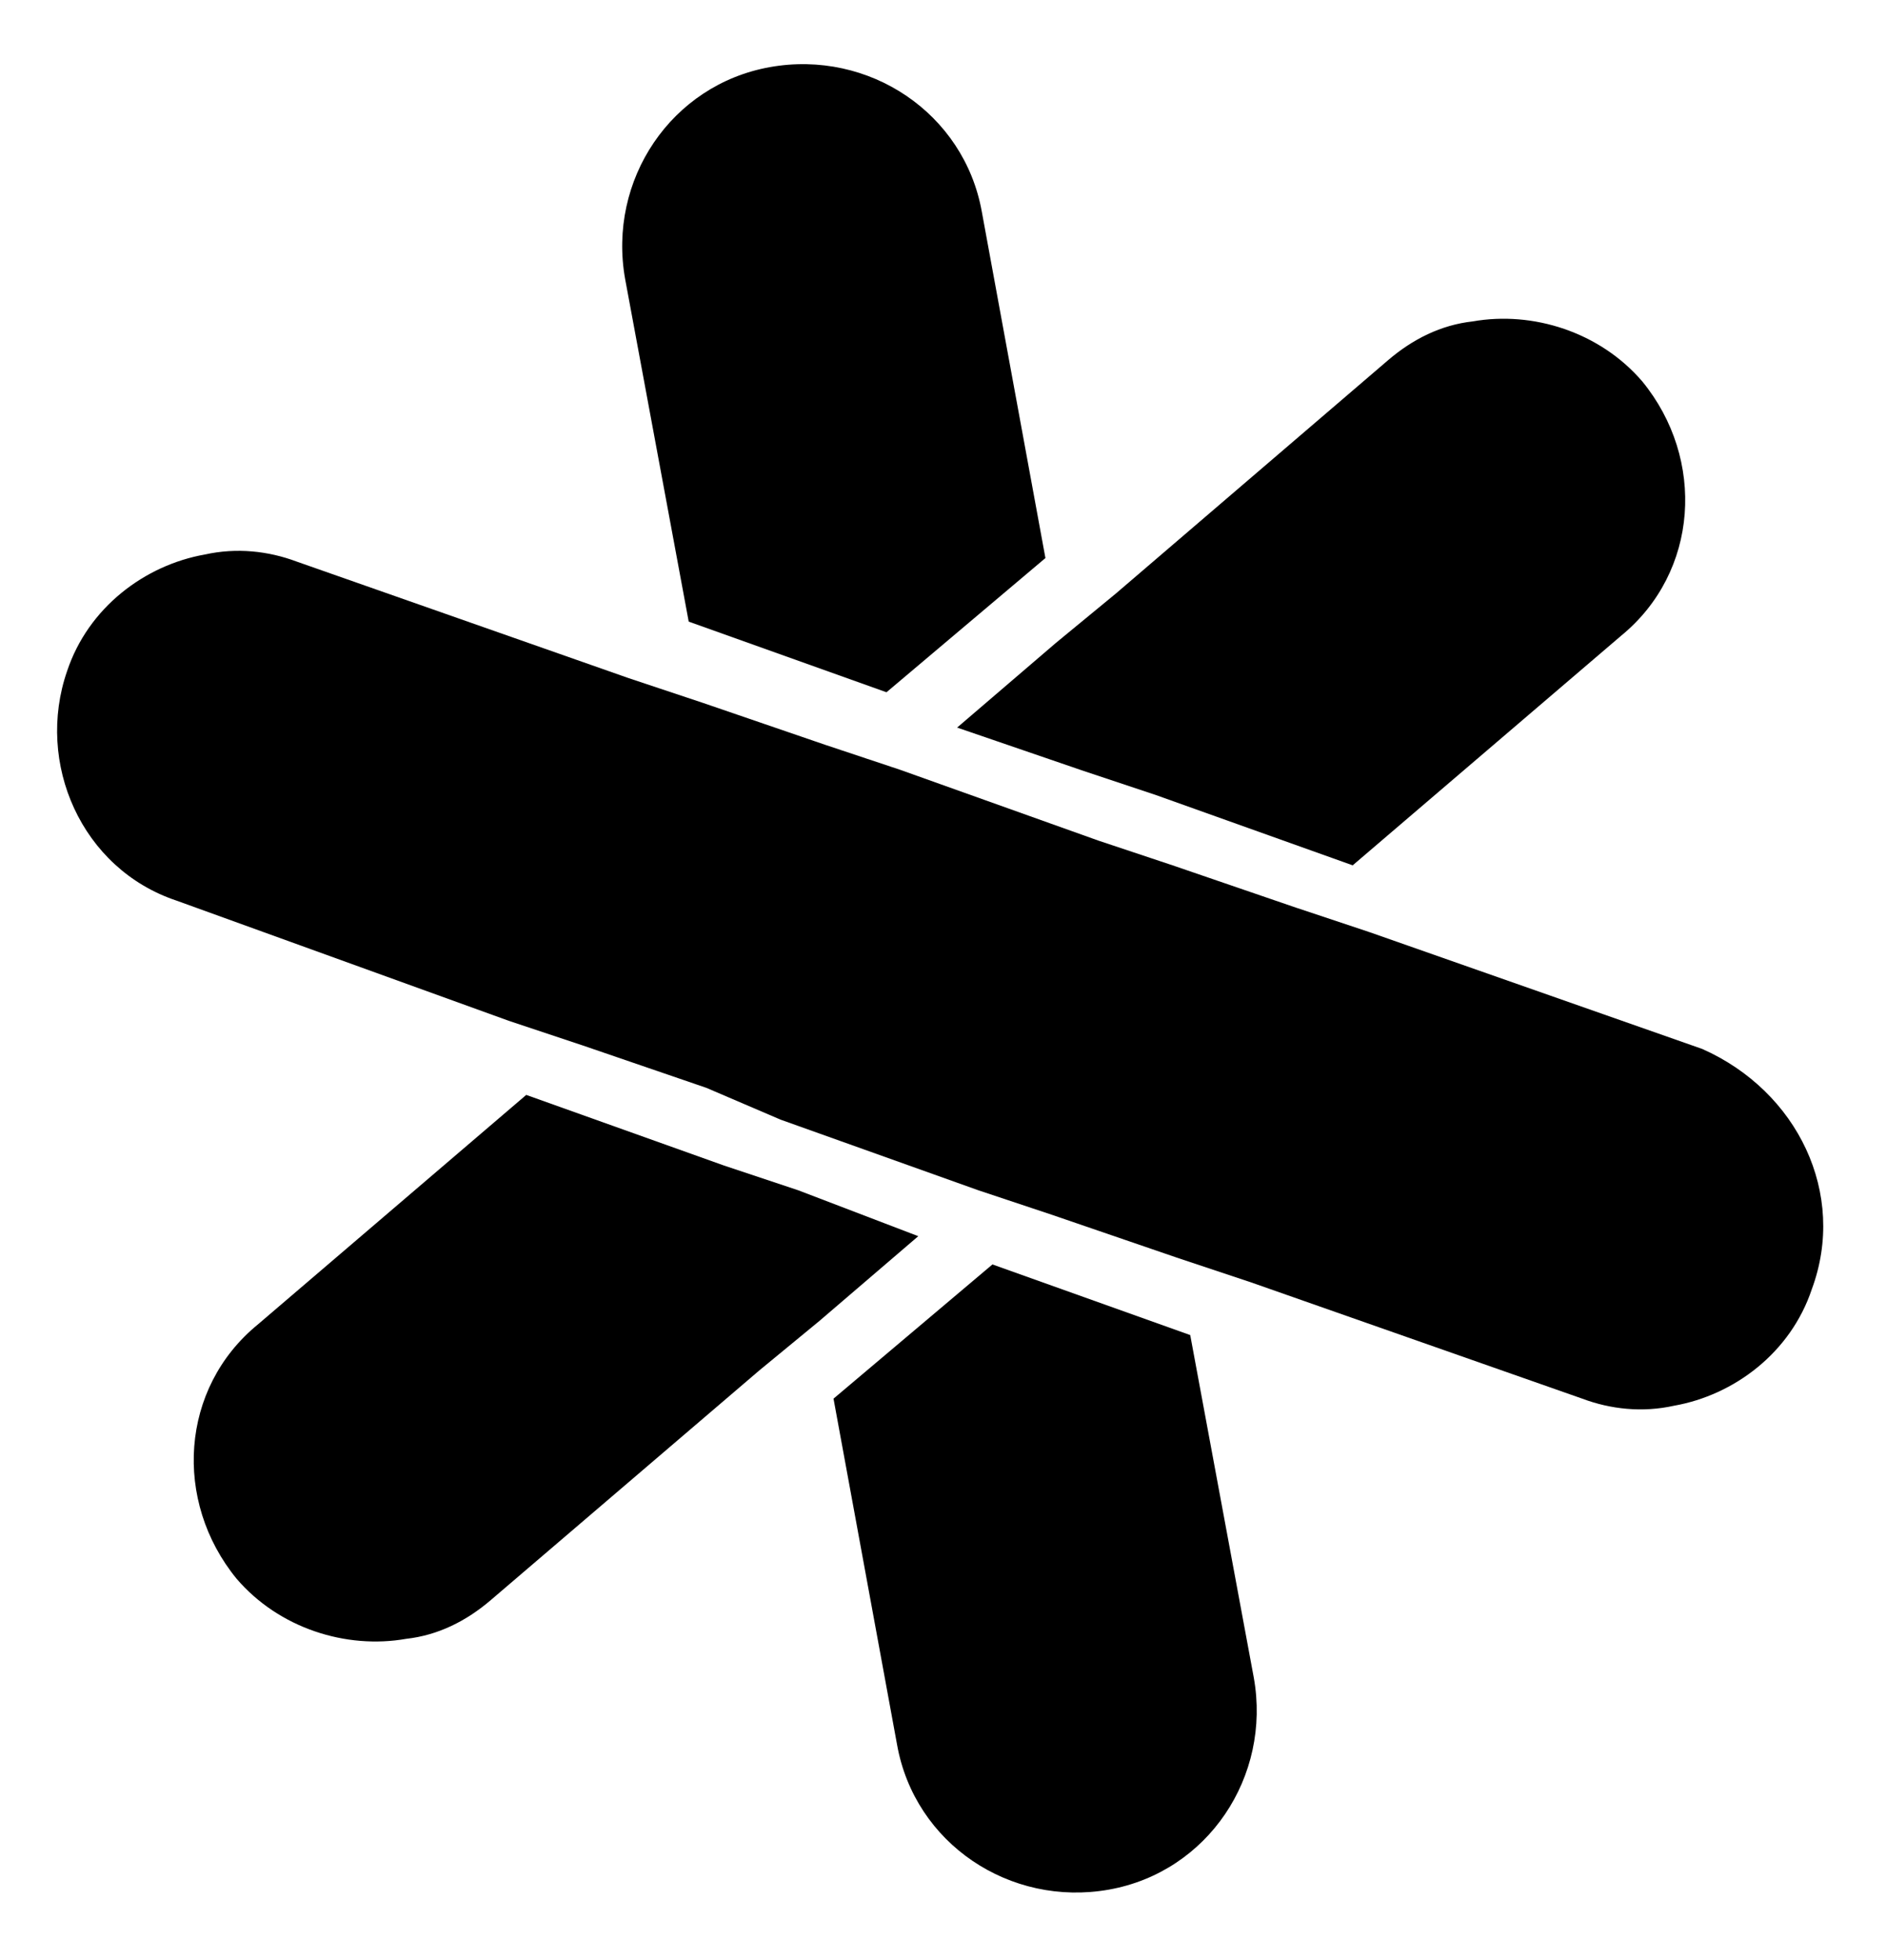
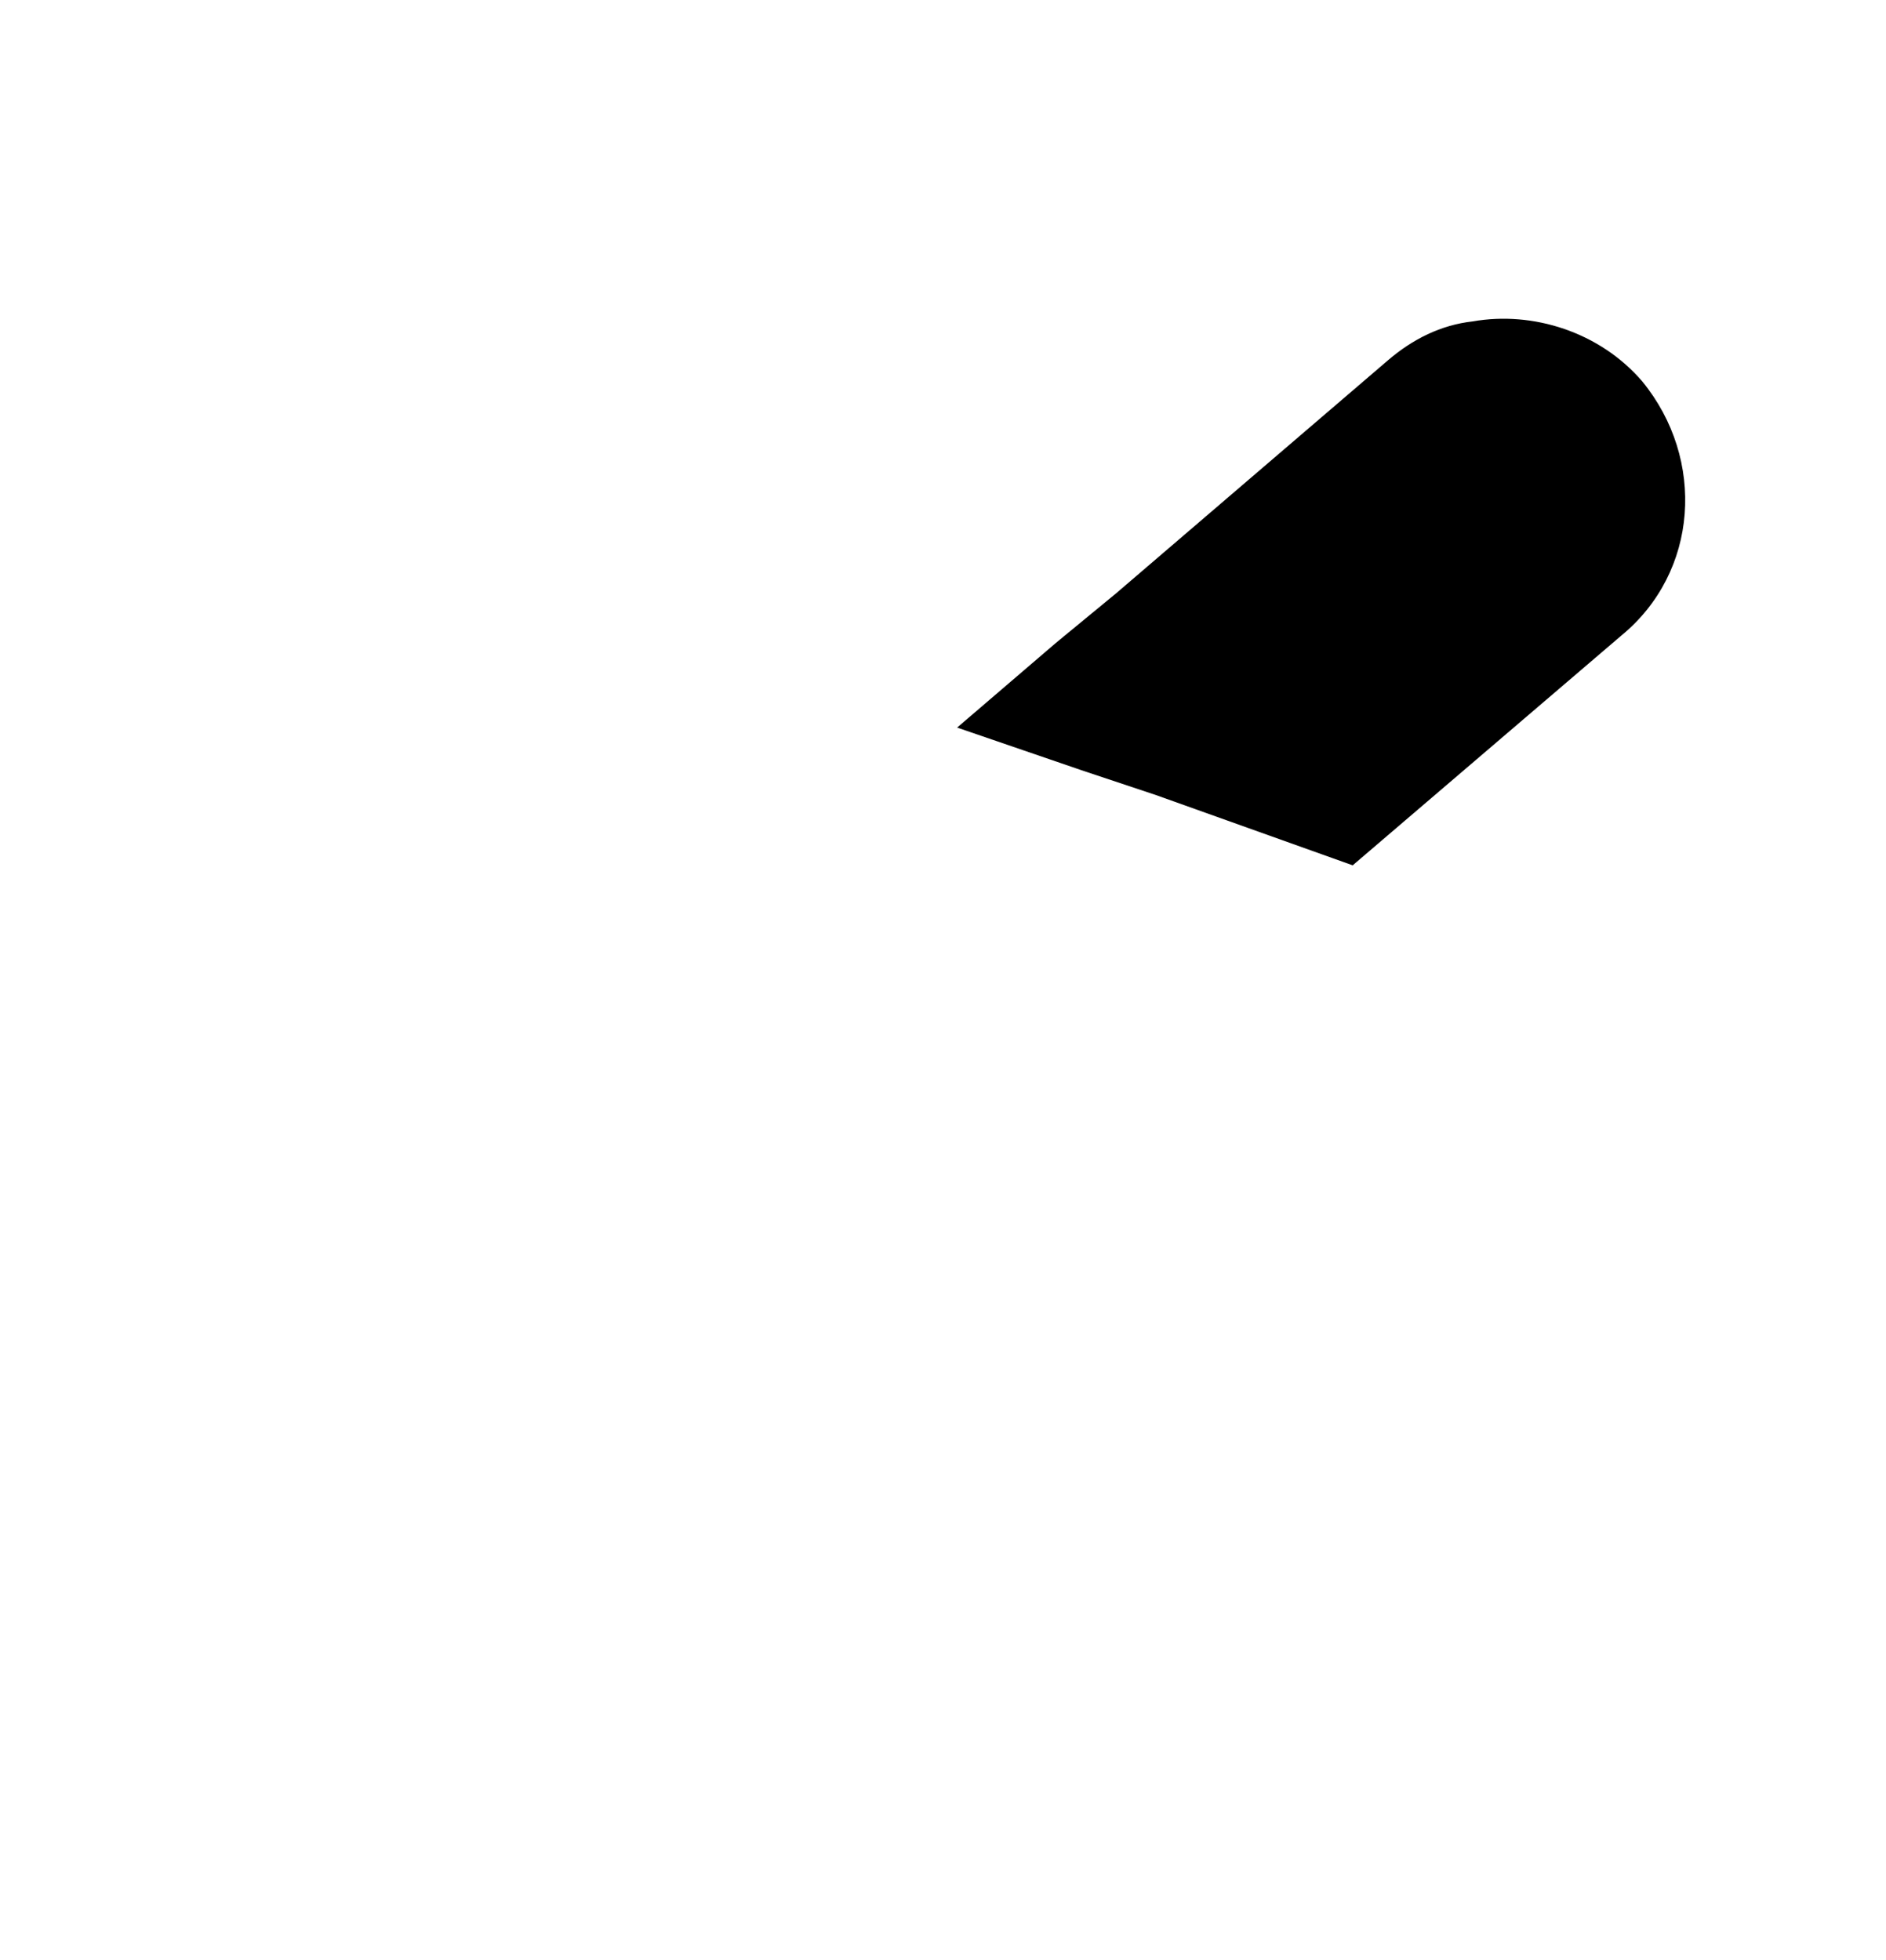
<svg xmlns="http://www.w3.org/2000/svg" version="1.1" id="Layer_1" x="0px" y="0px" viewBox="0 0 53.4 55.5" style="enable-background:new 0 0 53.4 55.5;" xml:space="preserve">
  <style type="text/css">
	.st0{fill:#FFFFFF;}
	.st1{fill:#FF5543;}
	.st2{fill:#A112FF;}
	.st3{fill:#00CBEC;}
</style>
  <g>
    <g>
      <path d="M39.3,10.2c0.7-0.6,1.5-1,2.4-1.1c1.7-0.3,3.6,0.3,4.8,1.7c1.8,2.2,1.6,5.4-0.6,7.2l-7.6,6.5l-5.6-2l-2.1-0.7l-3.5-1.2    l2.8-2.4l1.7-1.4L39.3,10.2z" />
-       <path d="M13.9,45.3c-0.7,0.6-1.5,1-2.4,1.1c-1.7,0.3-3.6-0.3-4.8-1.7c-1.8-2.2-1.6-5.4,0.6-7.2l7.6-6.5l5.6,2l2.1,0.7L26,35    l-2.8,2.4l-1.7,1.4L13.9,45.3z" />
    </g>
    <g>
-       <path d="M17.7,7.9c-0.5-2.8,1.3-5.5,4.1-6s5.5,1.3,6,4.1l1.8,9.8l-4.5,3.8l-5.6-2L17.7,7.9z" />
-       <path d="M35.5,47.5c0.5,2.8-1.3,5.5-4.1,6c-2.8,0.5-5.5-1.3-6-4.1l-1.8-9.8l4.5-3.8l5.6,2L35.5,47.5z" />
-     </g>
-     <path d="M51.3,36.5c-0.6,1.8-2.2,3-3.9,3.3c-0.9,0.2-1.8,0.1-2.6-0.2l-9.4-3.3l-2.1-0.7l-3.5-1.2l-2.1-0.7l-5.6-2L20,30.8l-3.5-1.2   l-2.1-0.7L5,25.5C2.3,24.6,1,21.6,1.9,19c0.6-1.8,2.2-3,3.9-3.3c0.9-0.2,1.8-0.1,2.6,0.2l9.4,3.3l2.1,0.7l3.5,1.2l2.1,0.7l5.6,2   l2.1,0.7l3.5,1.2l2.1,0.7l9.4,3.3C50.9,30.9,52.3,33.8,51.3,36.5z" />
+       </g>
  </g>
</svg>